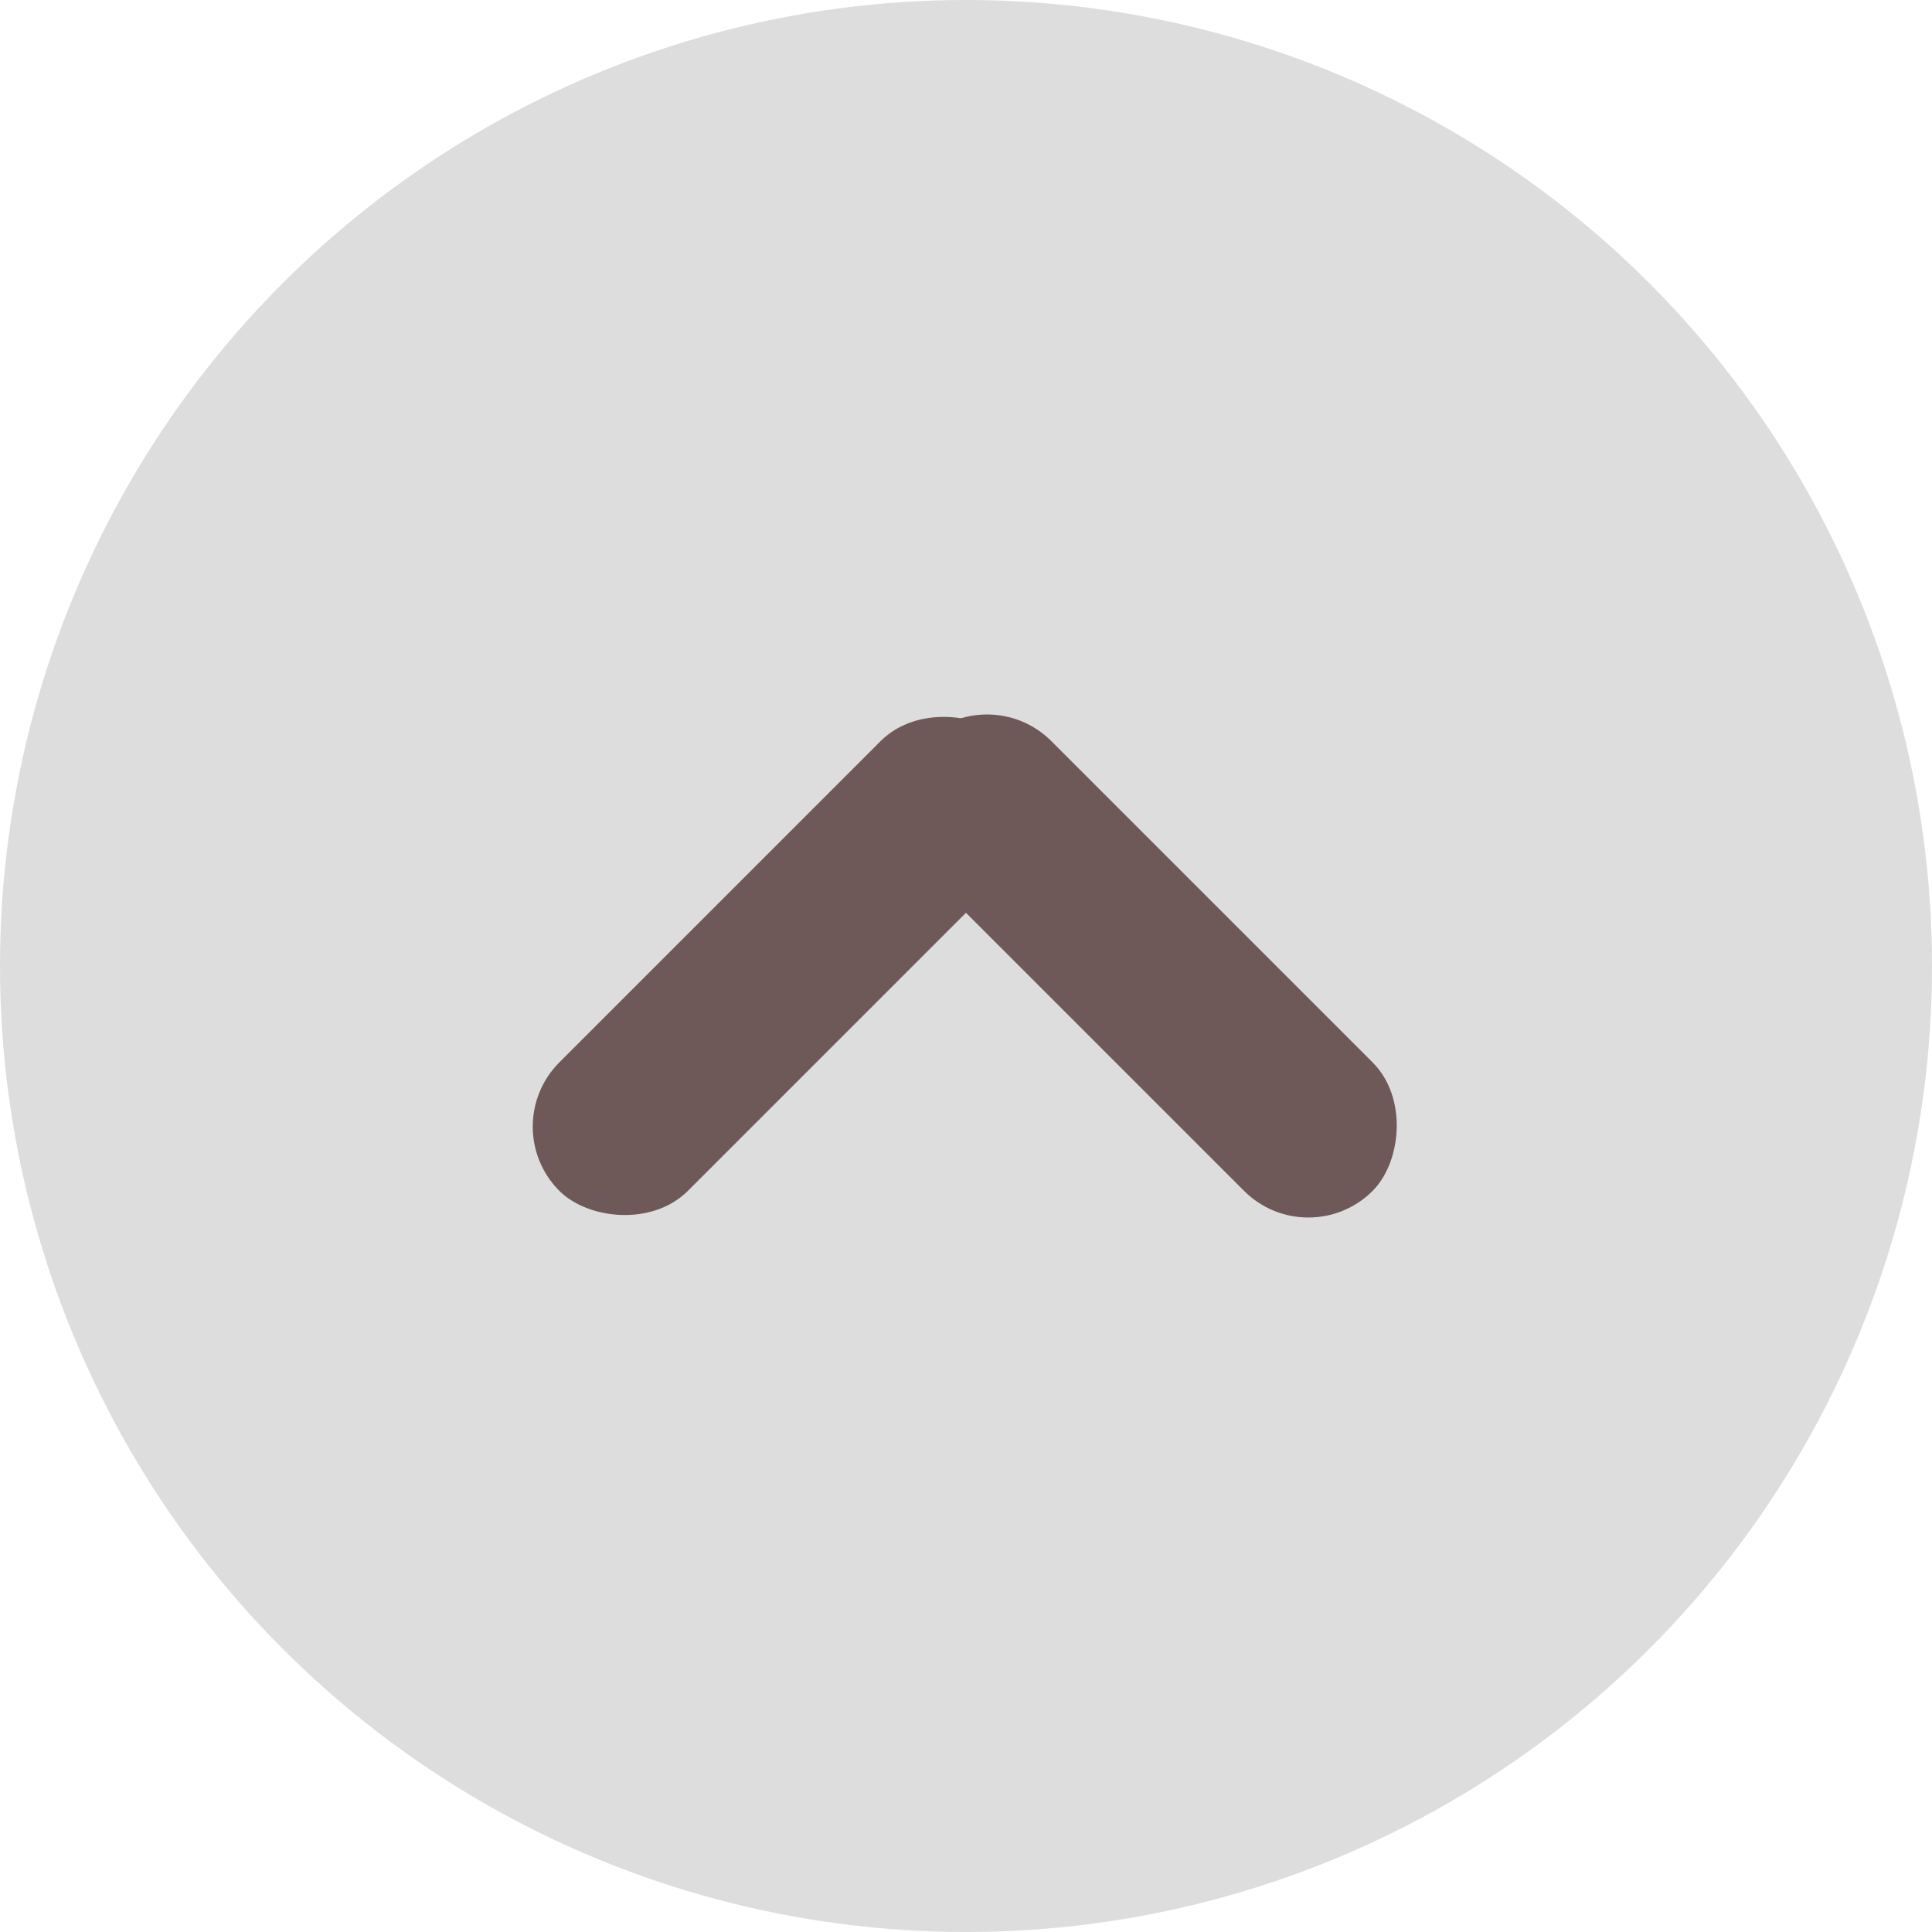
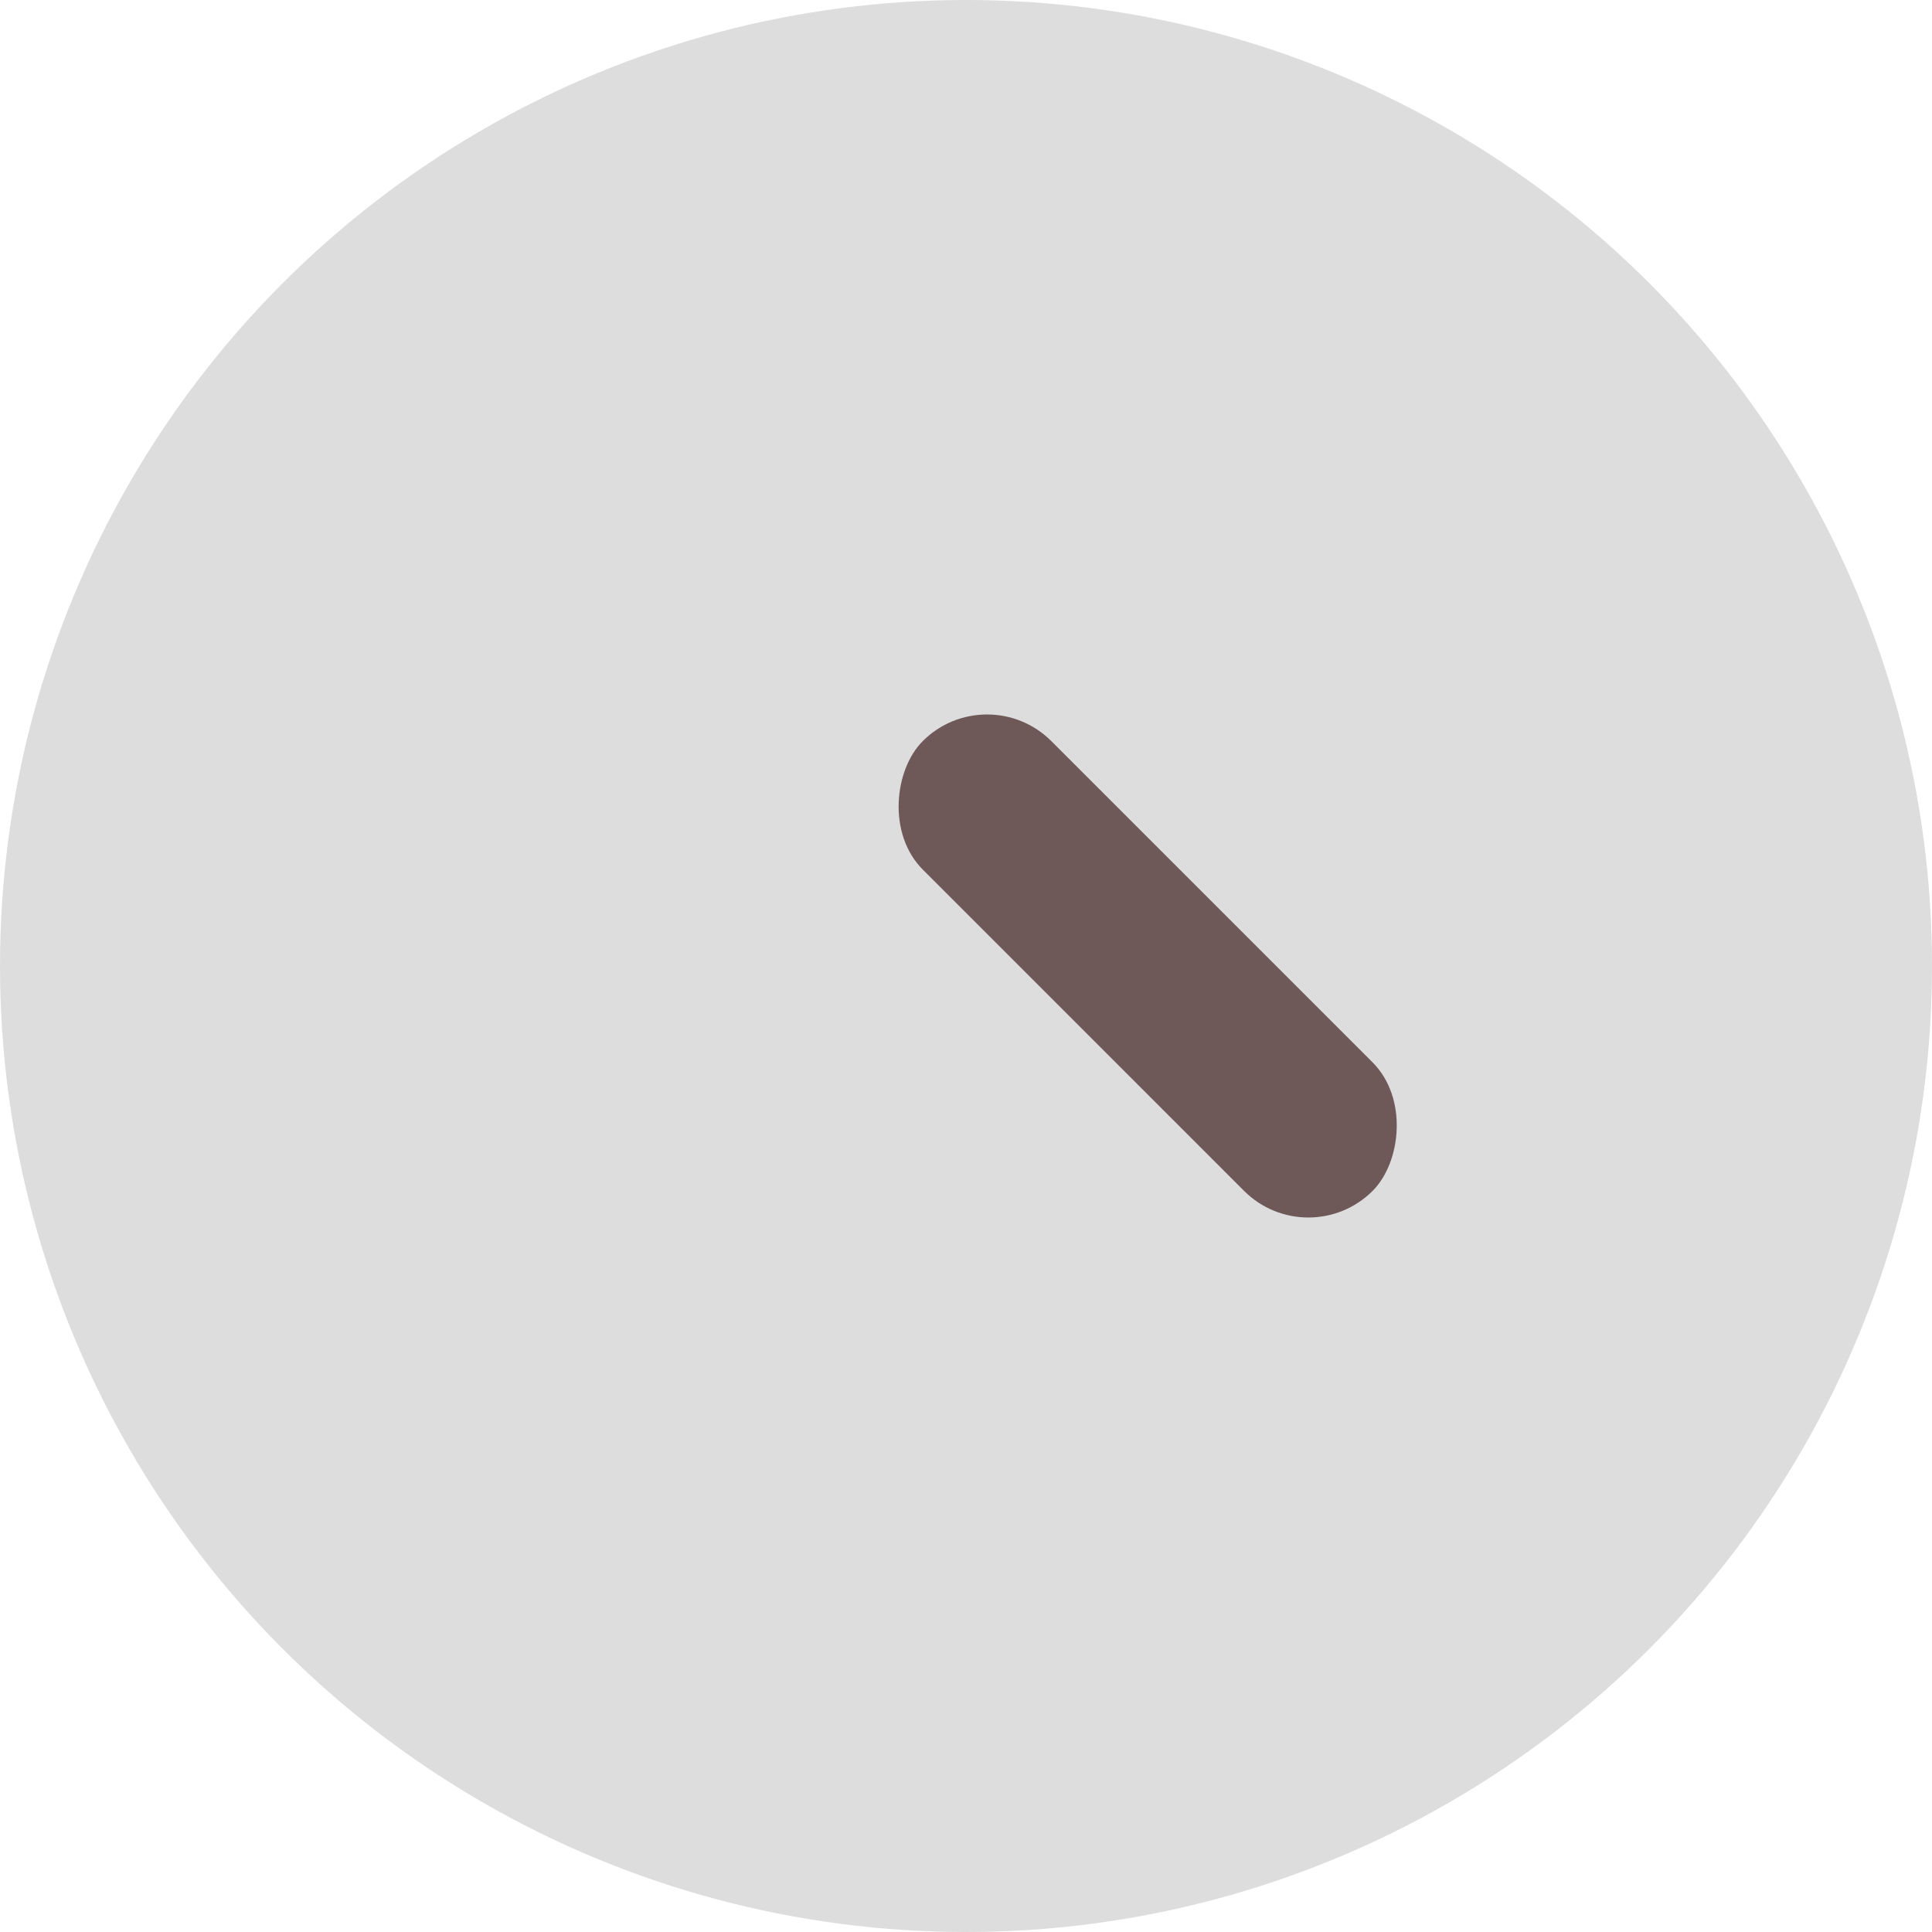
<svg xmlns="http://www.w3.org/2000/svg" width="15" height="15" viewBox="0 0 15 15">
  <g id="グループ_278" data-name="グループ 278" transform="translate(-1208 -448)">
    <circle id="楕円形_25" data-name="楕円形 25" cx="7.5" cy="7.5" r="7.5" transform="translate(1208 448)" fill="#ddd" />
-     <rect id="長方形_34" data-name="長方形 34" width="4.939" height="1.411" rx="0.706" transform="translate(1211.844 456.747) rotate(-45)" fill="#6e5858" />
    <rect id="長方形_35" data-name="長方形 35" width="4.939" height="1.411" rx="0.706" transform="translate(1218.158 457.745) rotate(-135)" fill="#6e5858" />
  </g>
</svg>